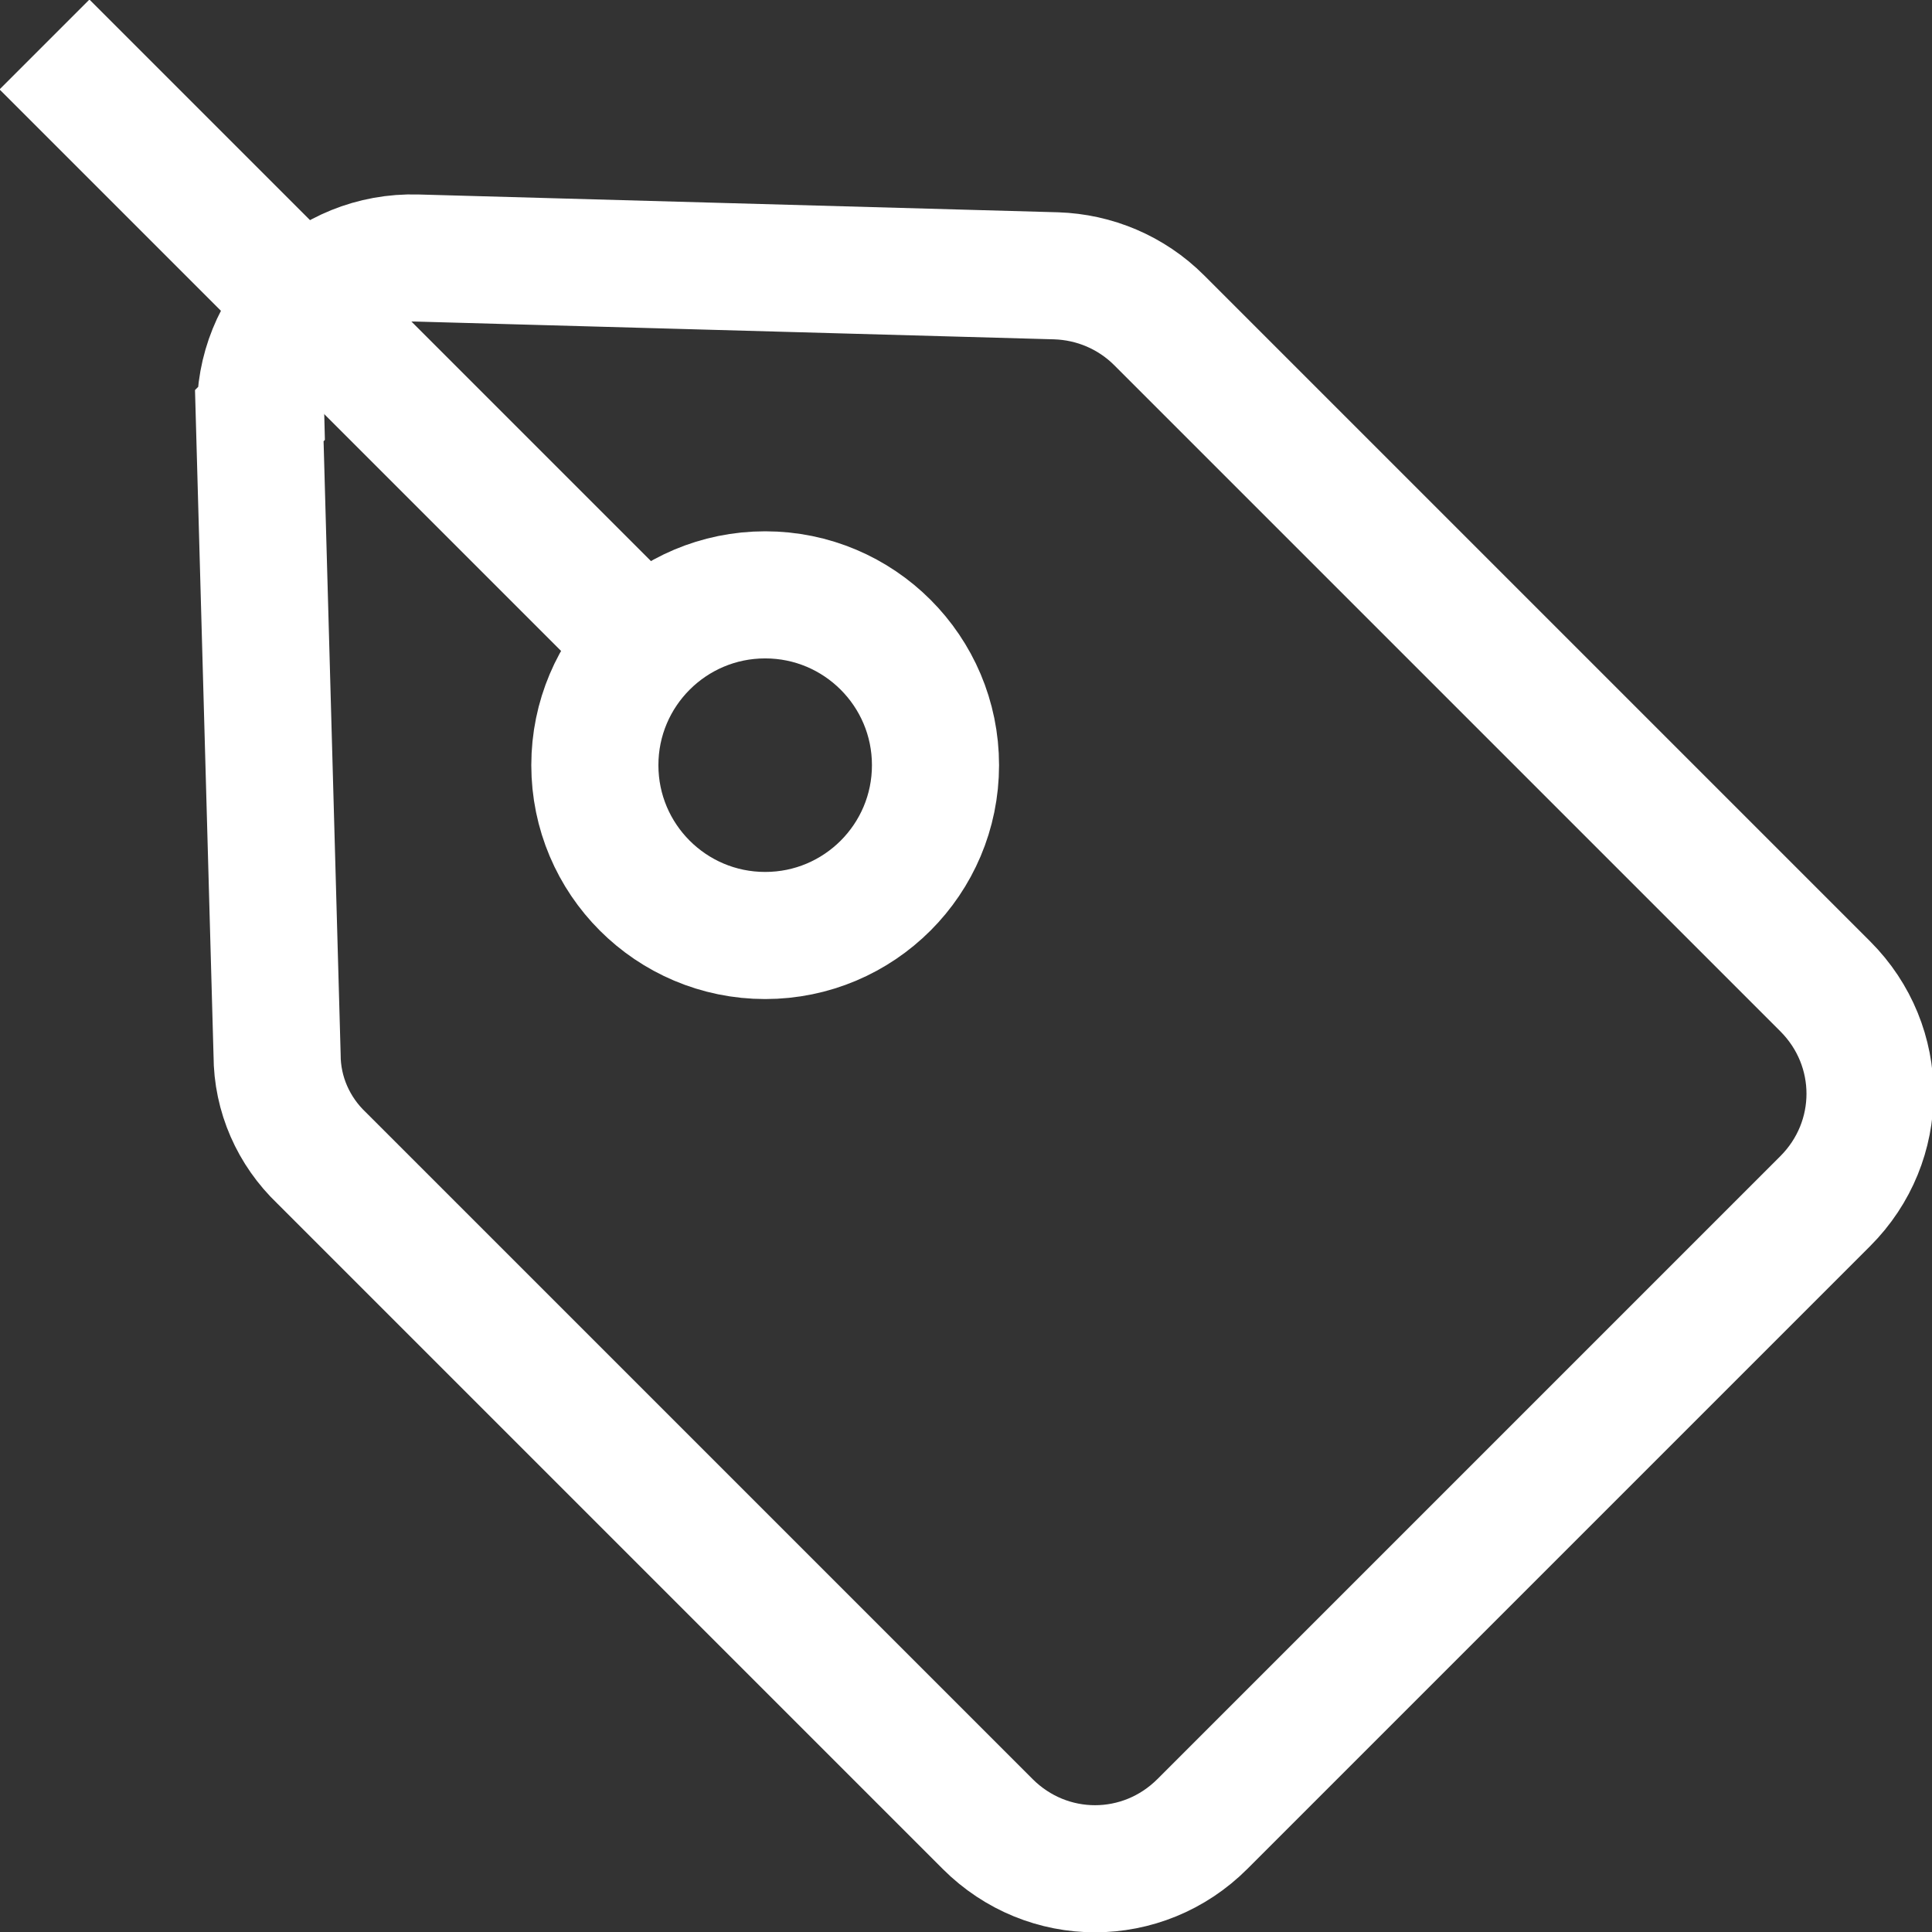
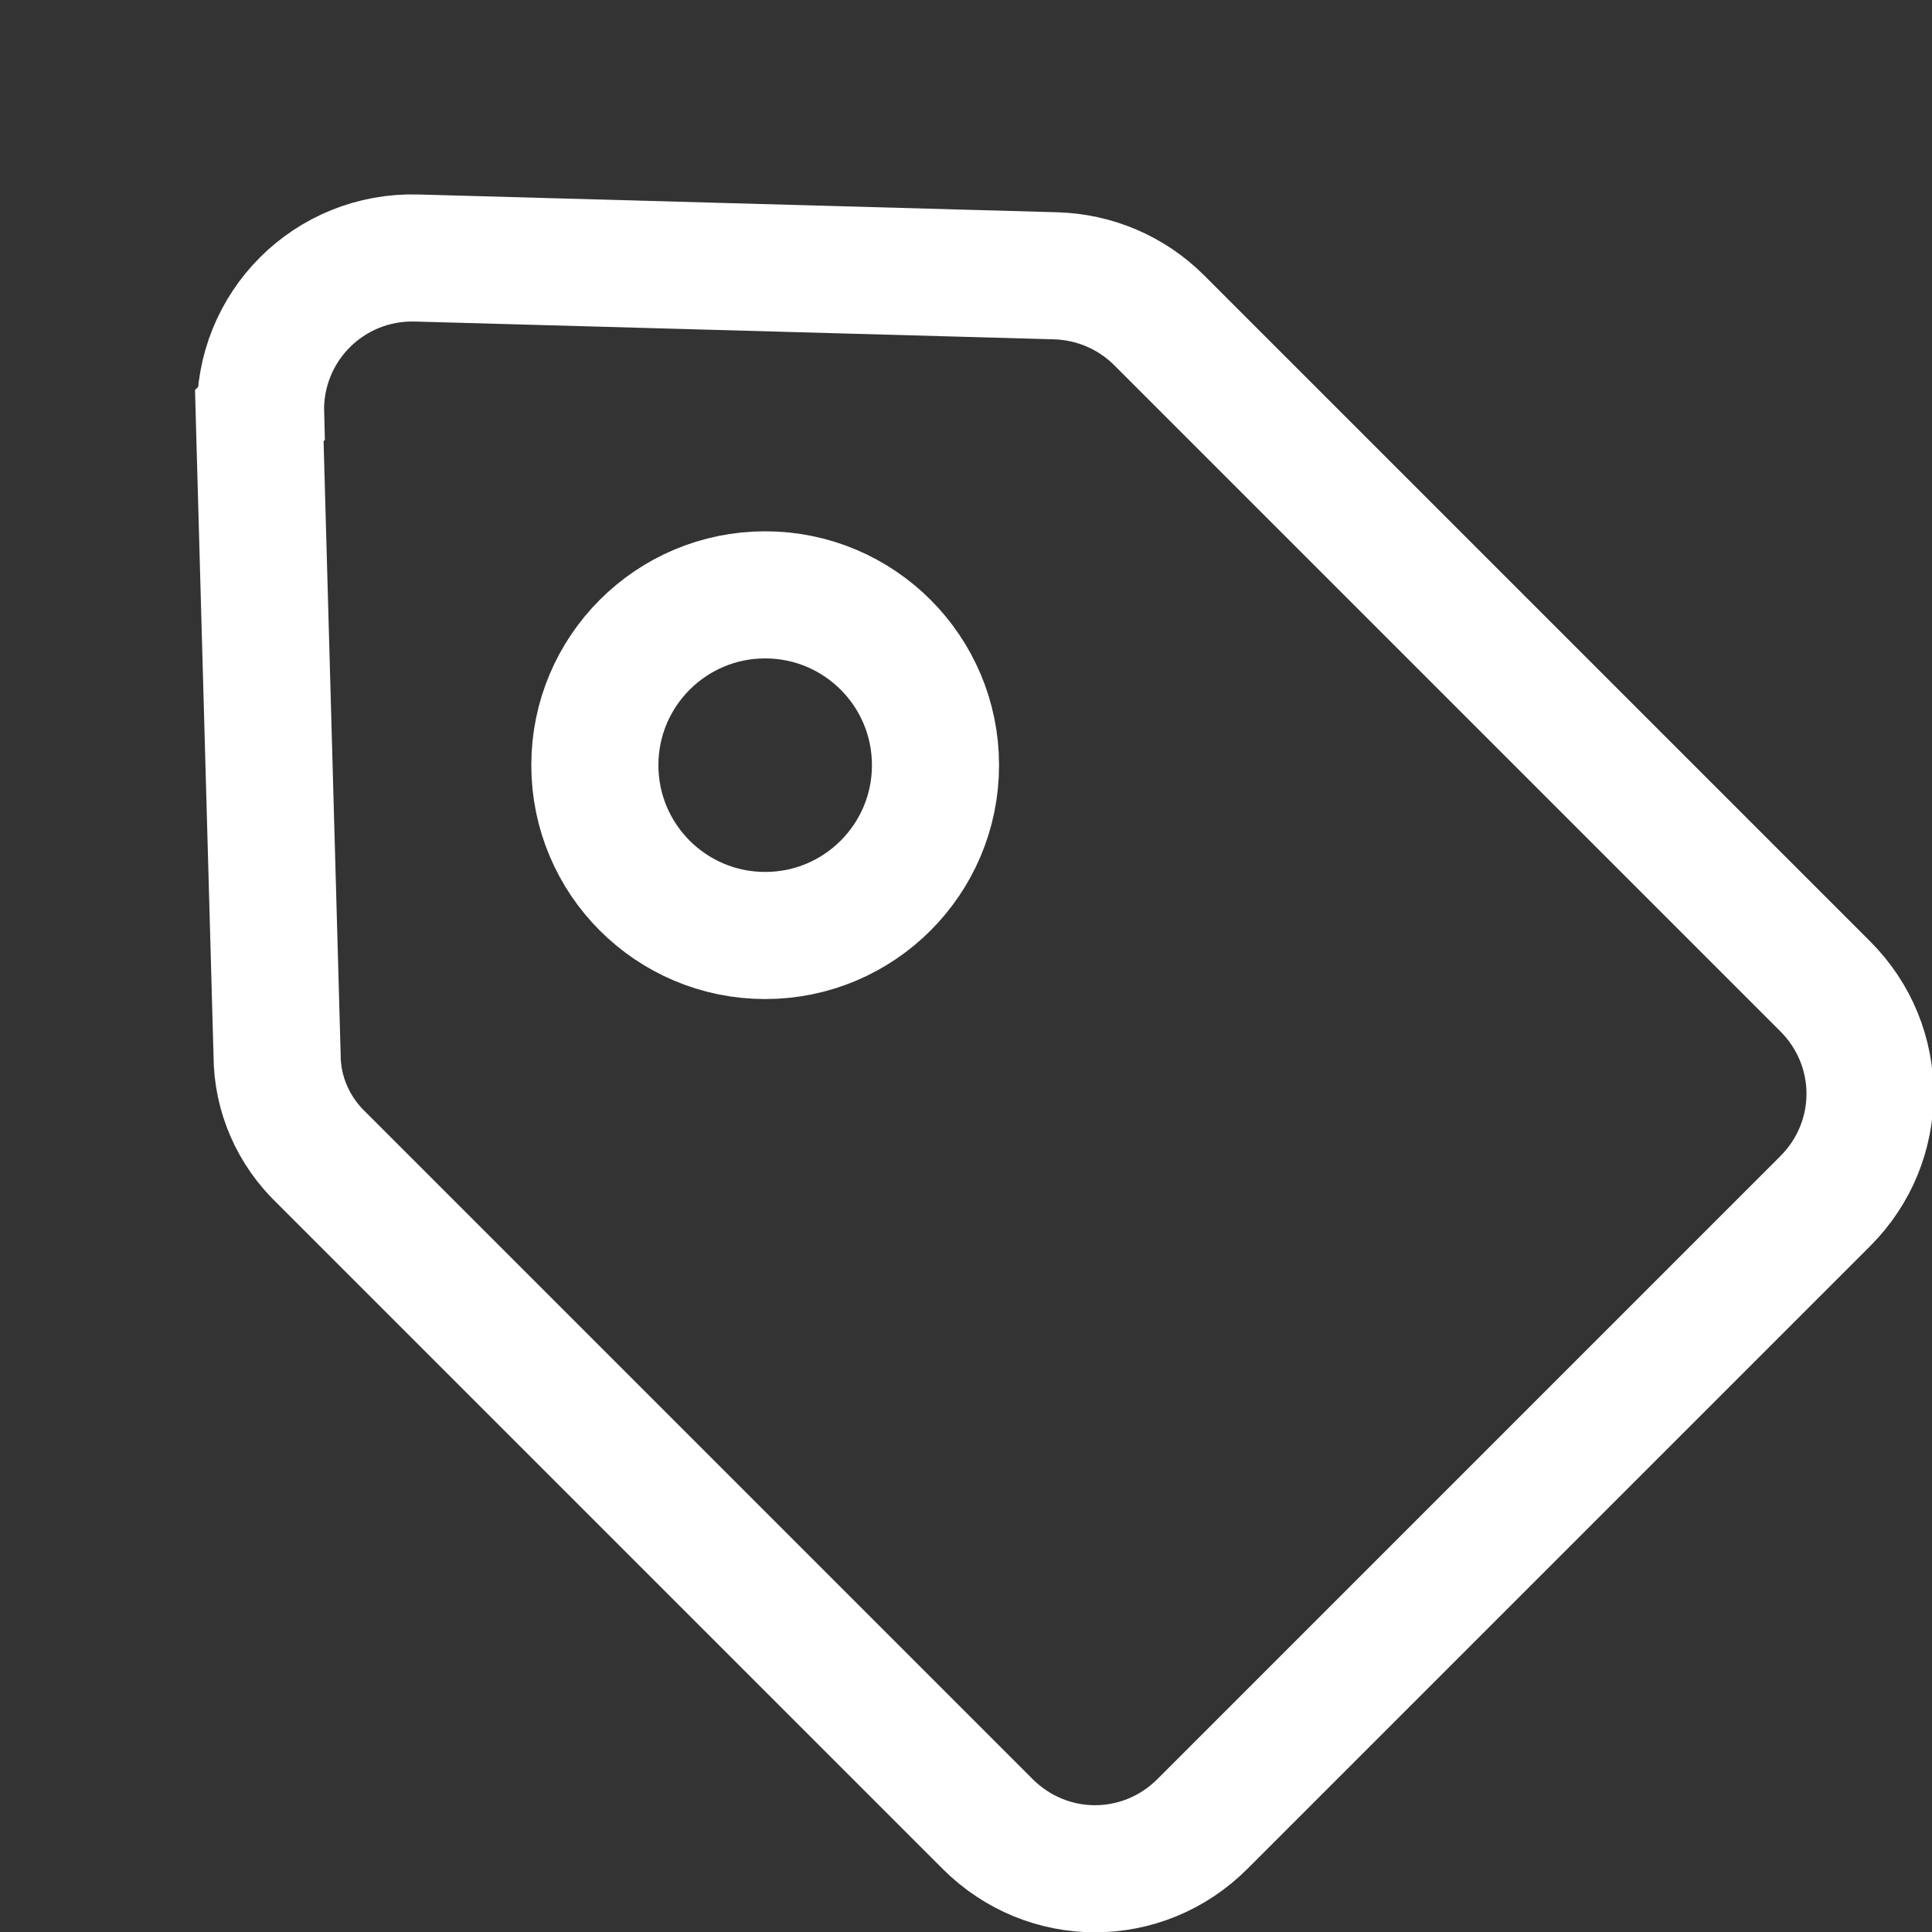
<svg xmlns="http://www.w3.org/2000/svg" id="_レイヤー_2" data-name="レイヤー_2" viewBox="0 0 15.2 15.2">
  <rect x="0" y="0" width="15.2" height="15.2" fill="#333333" stroke="none" />
  <defs>
    <style>
      .cls-1 {
        fill: none;
        stroke: #fff;
        stroke-miterlimit: 10;
      }
    </style>
  </defs>
  <g id="_文字" data-name="文字">
    <g>
      <path class="cls-1" d="M2.04,3.27l.14,5.03c0,.31.13.6.35.81l5.24,5.24c.47.47,1.22.47,1.69,0l4.9-4.9c.47-.47.47-1.22,0-1.69l-5.24-5.24c-.22-.22-.51-.34-.81-.35l-5.03-.14c-.69-.02-1.25.54-1.23,1.23Z" />
      <circle class="cls-1" cx="6.02" cy="6.02" r="1.34" />
-       <line class="cls-1" x1="5.16" y1="5.16" x2=".35" y2=".35" />
    </g>
  </g>
</svg>